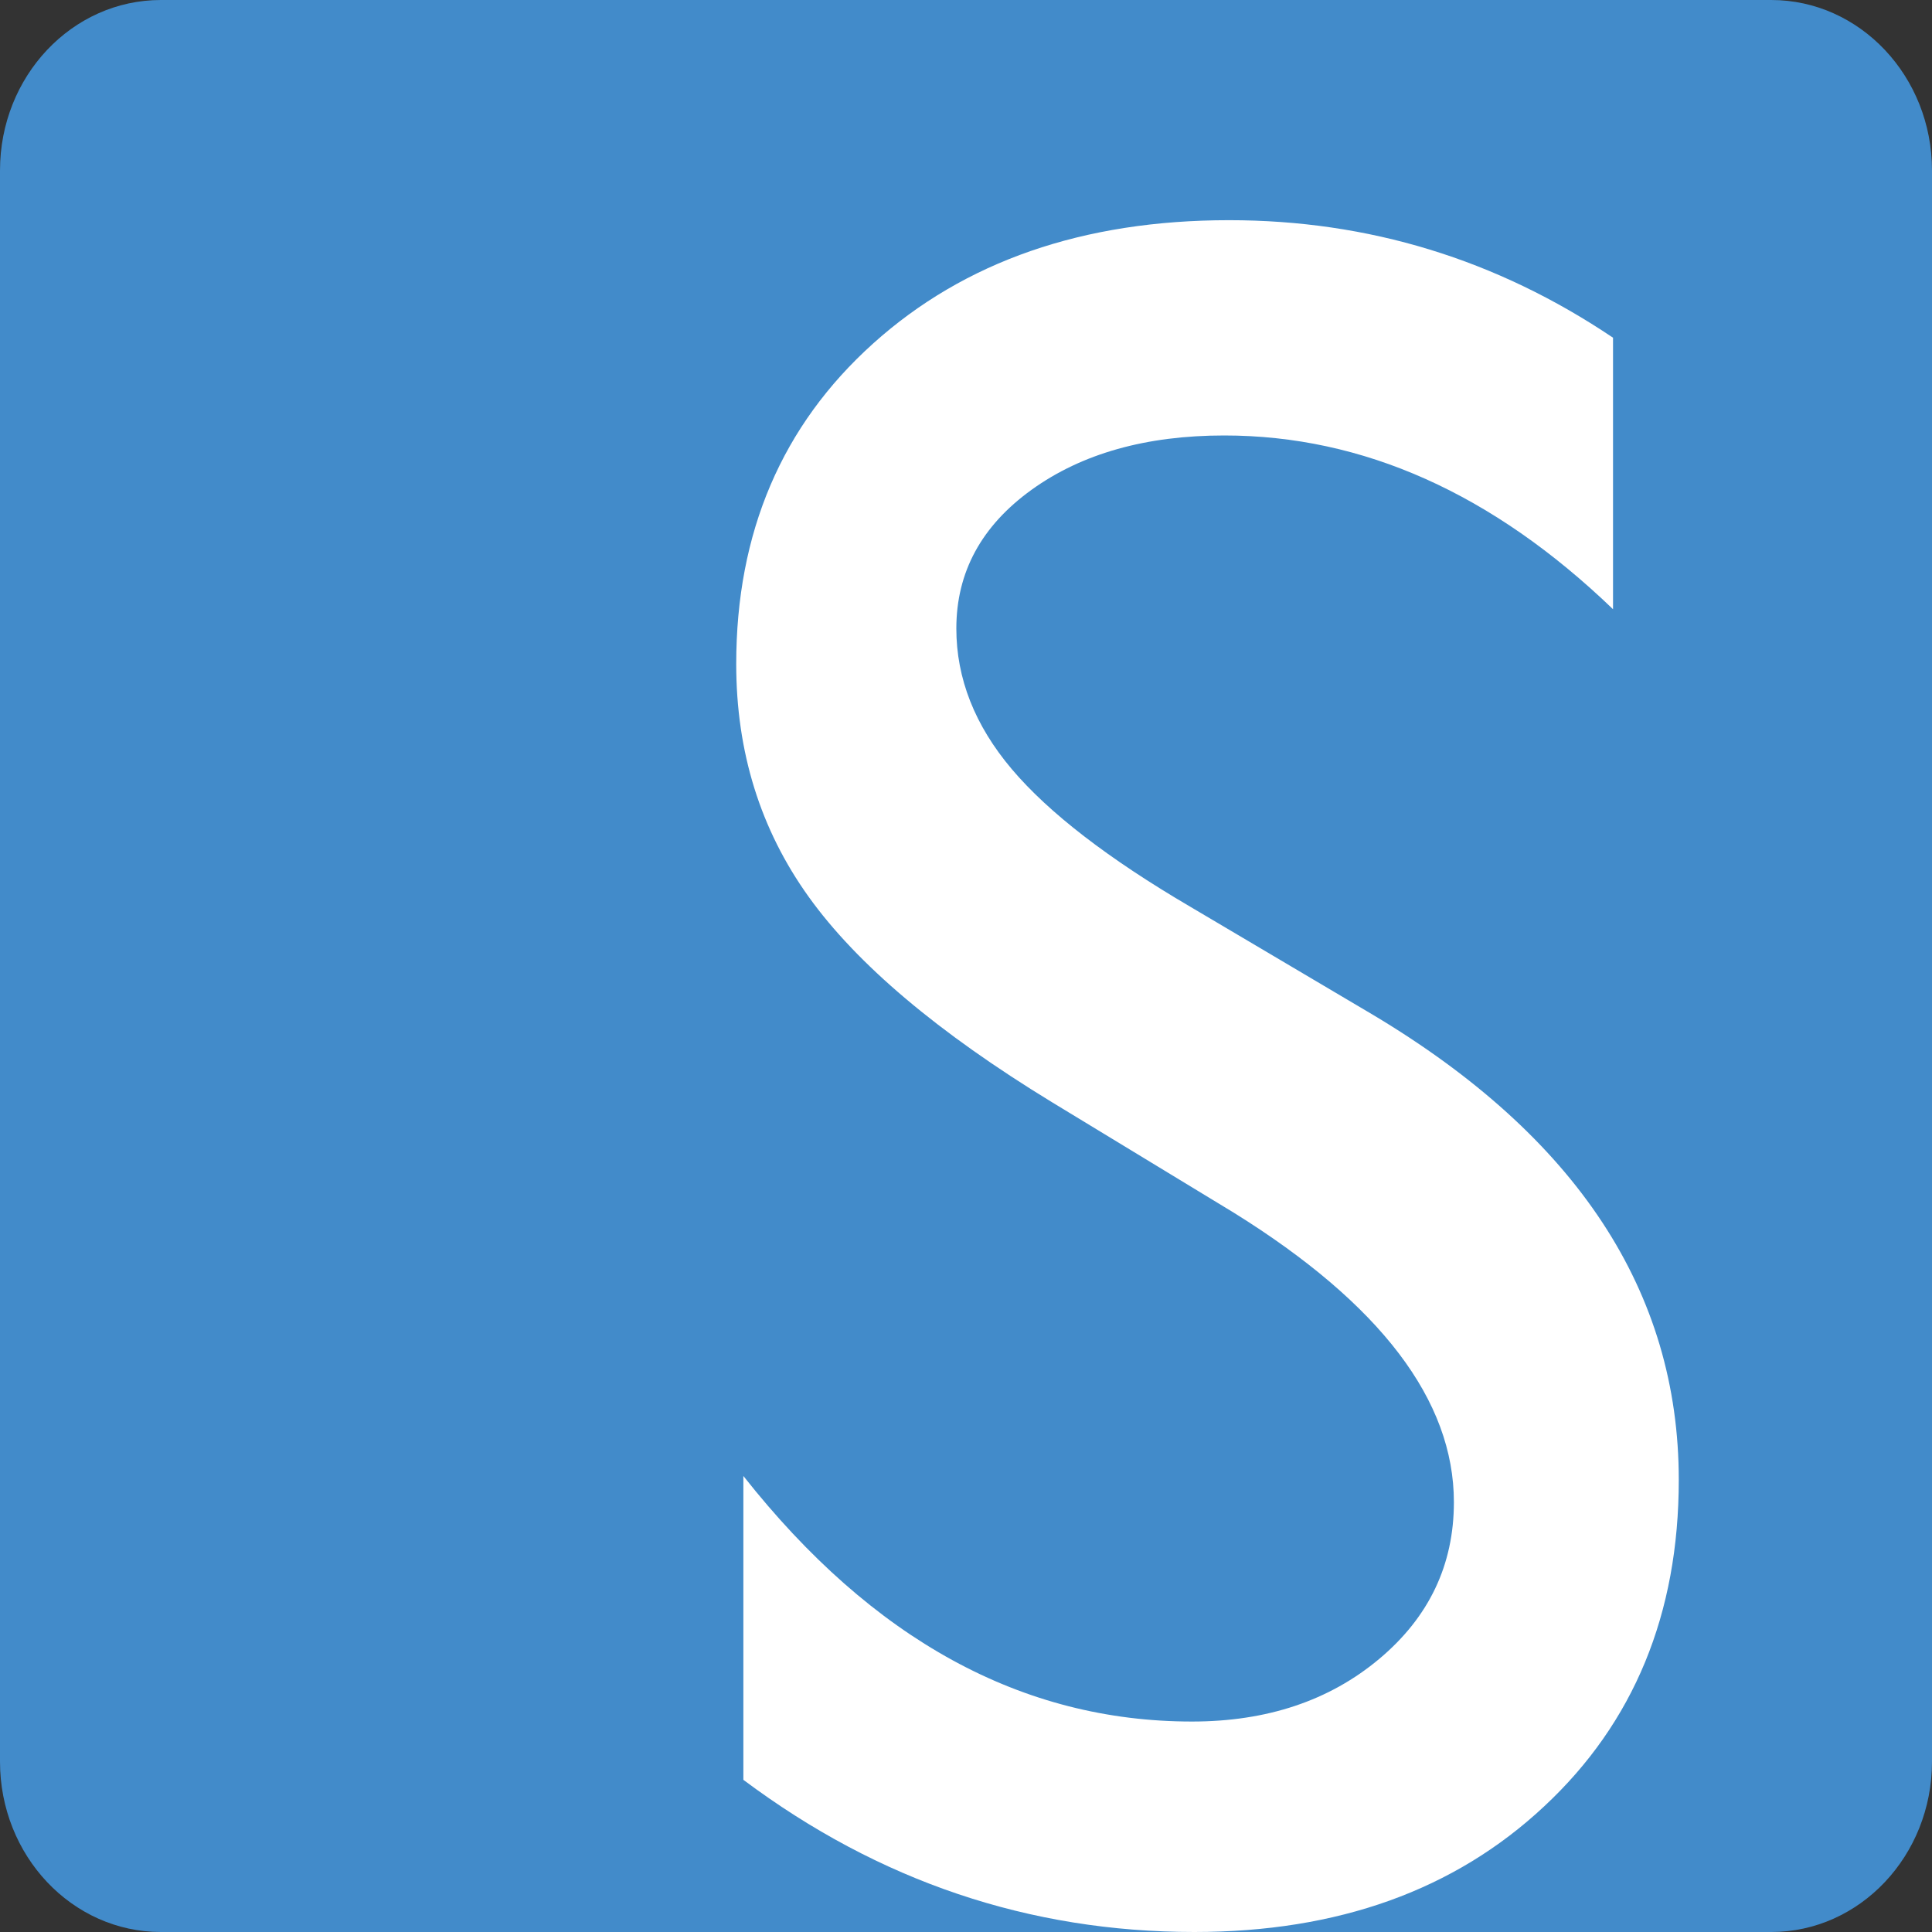
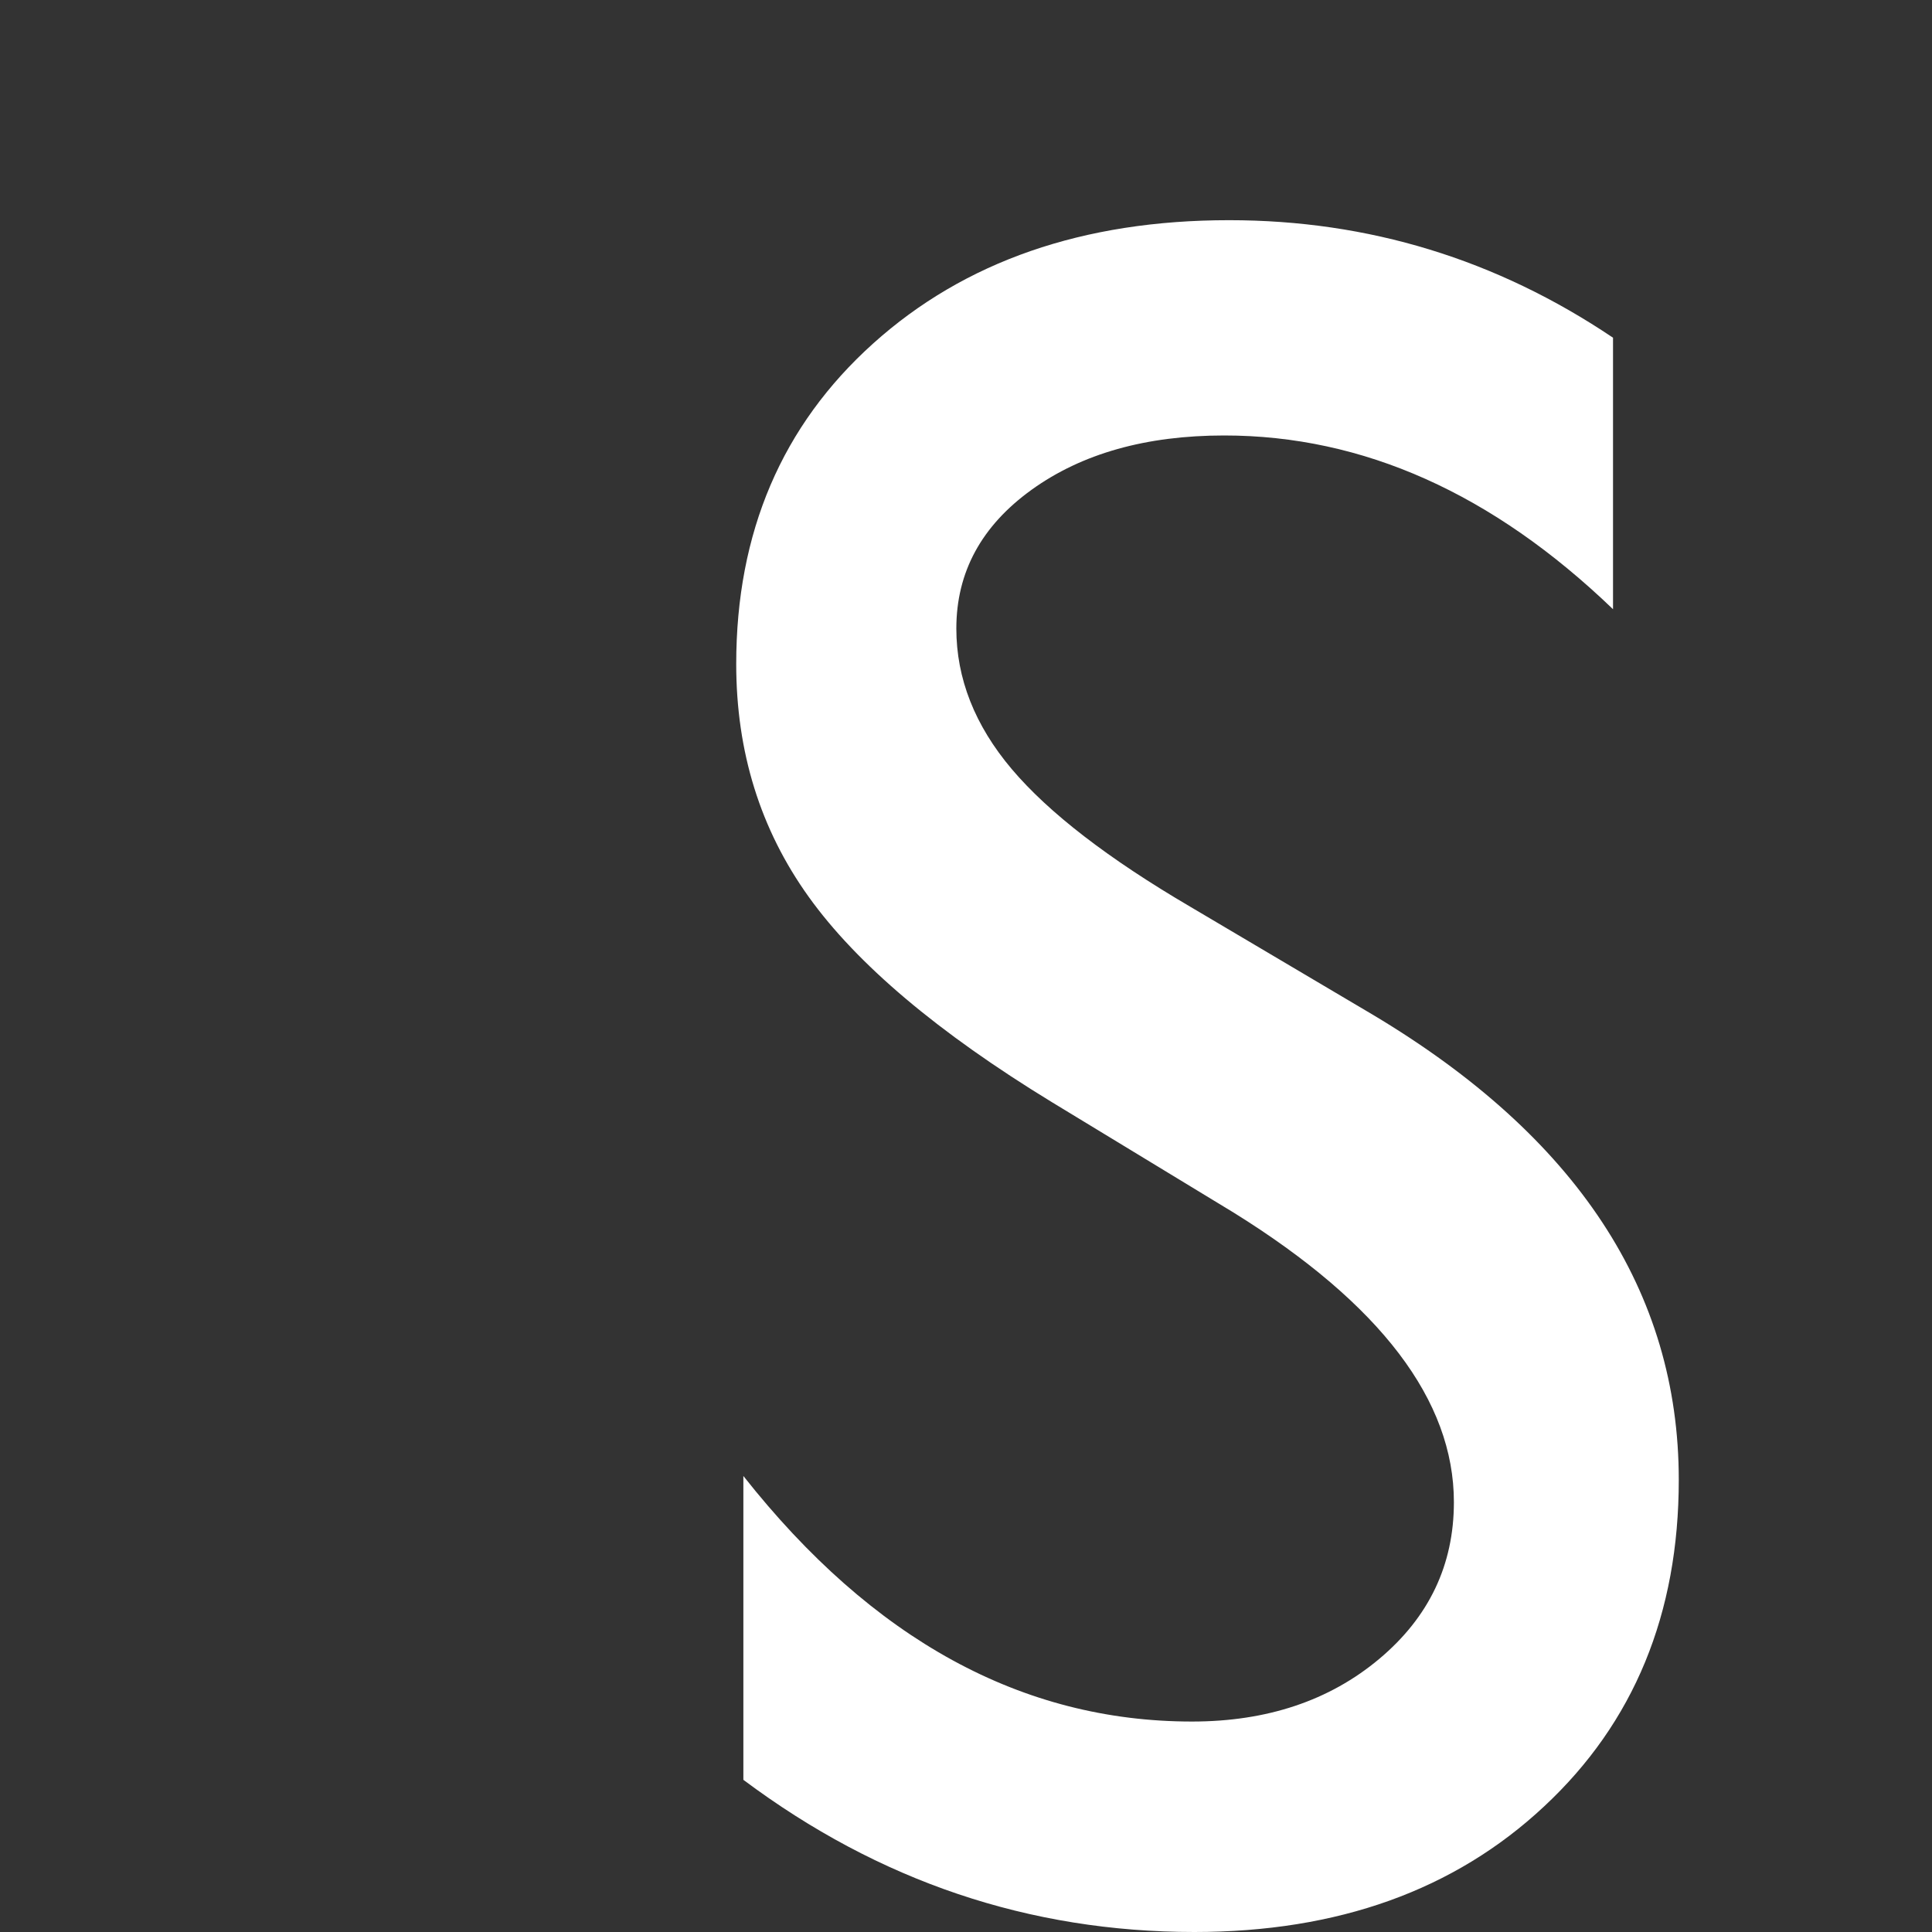
<svg xmlns="http://www.w3.org/2000/svg" version="1.1" id="Ebene_1" x="0px" y="0px" width="30px" height="30px" viewBox="0 0 30 30" enable-background="new 0 0 30 30" xml:space="preserve">
  <rect x="0" y="0" width="30" height="30" fill="#333333" stroke="none" />
-   <path fill="#428BCA" d="M30,27.354C30,28.815,28.88,30,27.504,30H2.498C1.118,30,0,28.815,0,27.354V2.647C0,1.185,1.118,0,2.498,0  h25.006C28.88,0,30,1.185,30,2.647V27.354z" />
  <g>
    <path fill="#FFFFFF" d="M19.159,18.831l-2.824-1.716c-1.771-1.081-3.03-2.145-3.779-3.191c-0.75-1.046-1.124-2.25-1.124-3.613   c0-2.043,0.709-3.703,2.127-4.978s3.26-1.914,5.526-1.914c2.166,0,4.153,0.608,5.962,1.825v4.216   c-1.87-1.798-3.882-2.698-6.037-2.698c-1.214,0-2.21,0.281-2.99,0.842c-0.78,0.562-1.17,1.28-1.17,2.155   c0,0.777,0.287,1.505,0.861,2.184c0.575,0.679,1.499,1.391,2.772,2.137l2.838,1.679c3.164,1.891,4.747,4.297,4.747,7.22   c0,2.08-0.696,3.771-2.09,5.07C22.586,29.351,20.774,30,18.546,30c-2.563,0-4.897-0.787-7.003-2.363v-4.718   c2.006,2.542,4.328,3.813,6.966,3.813c1.164,0,2.133-0.324,2.907-0.972c0.773-0.648,1.16-1.459,1.16-2.435   C22.576,21.746,21.438,20.248,19.159,18.831z" />
  </g>
</svg>